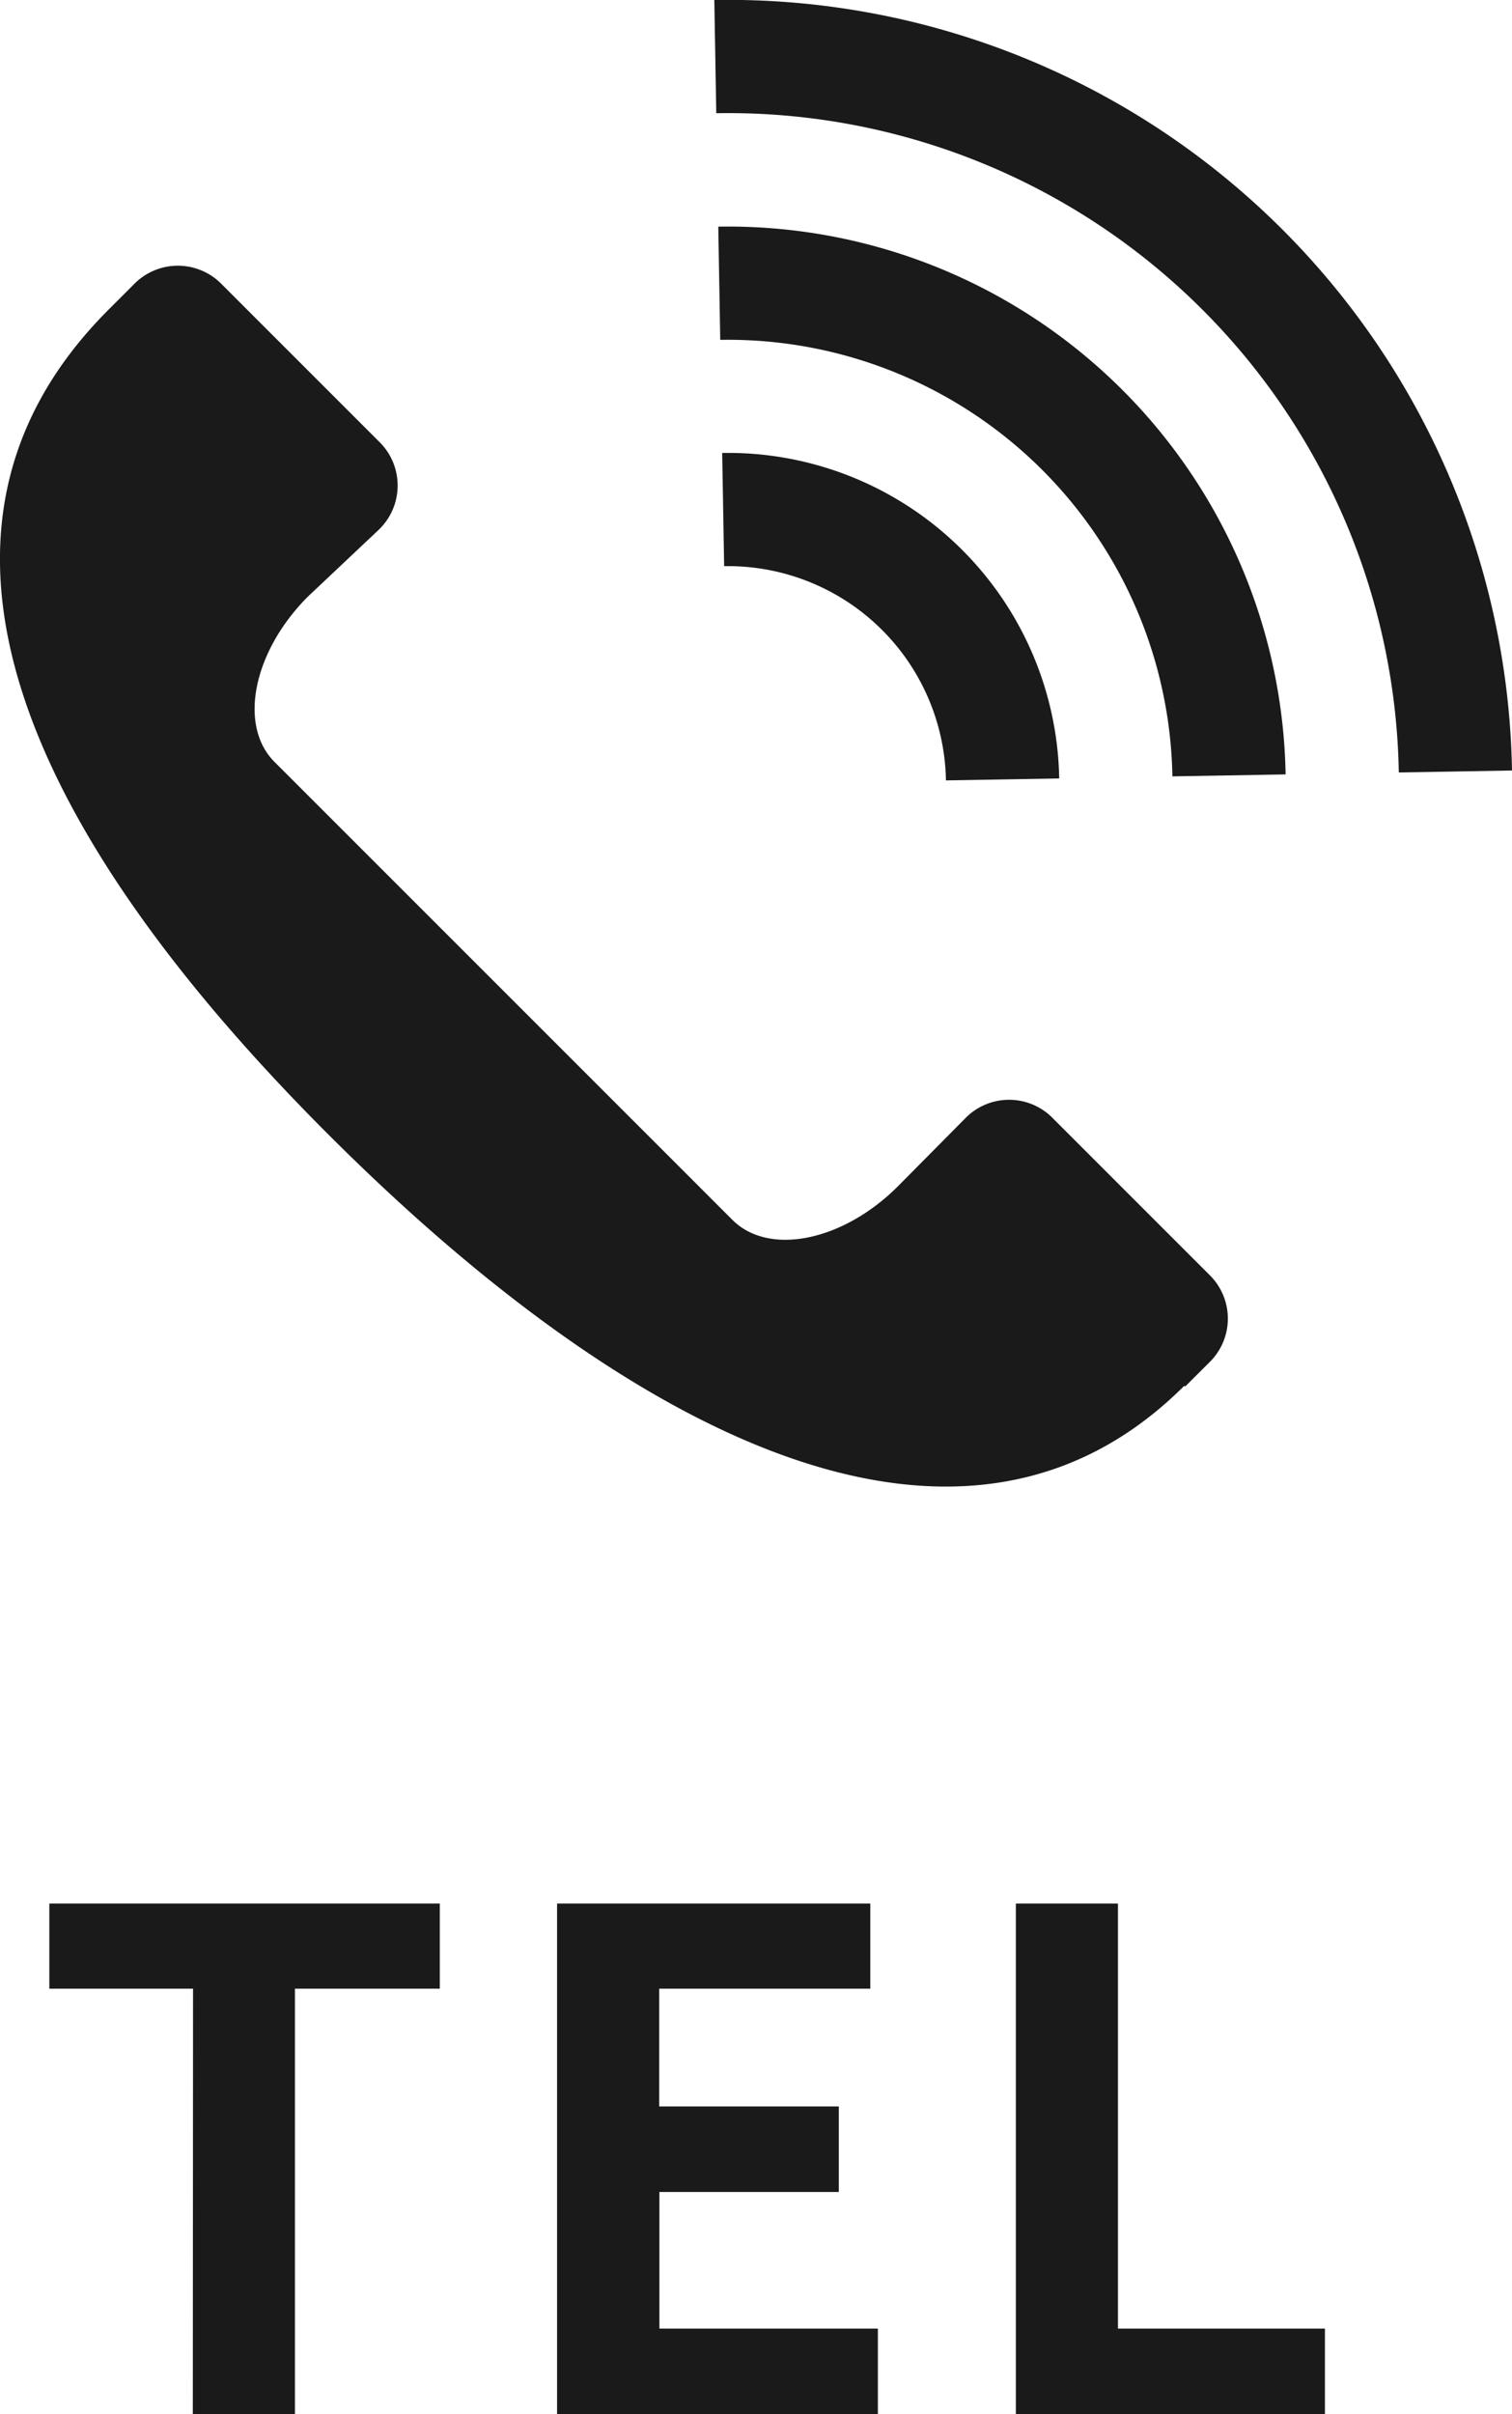
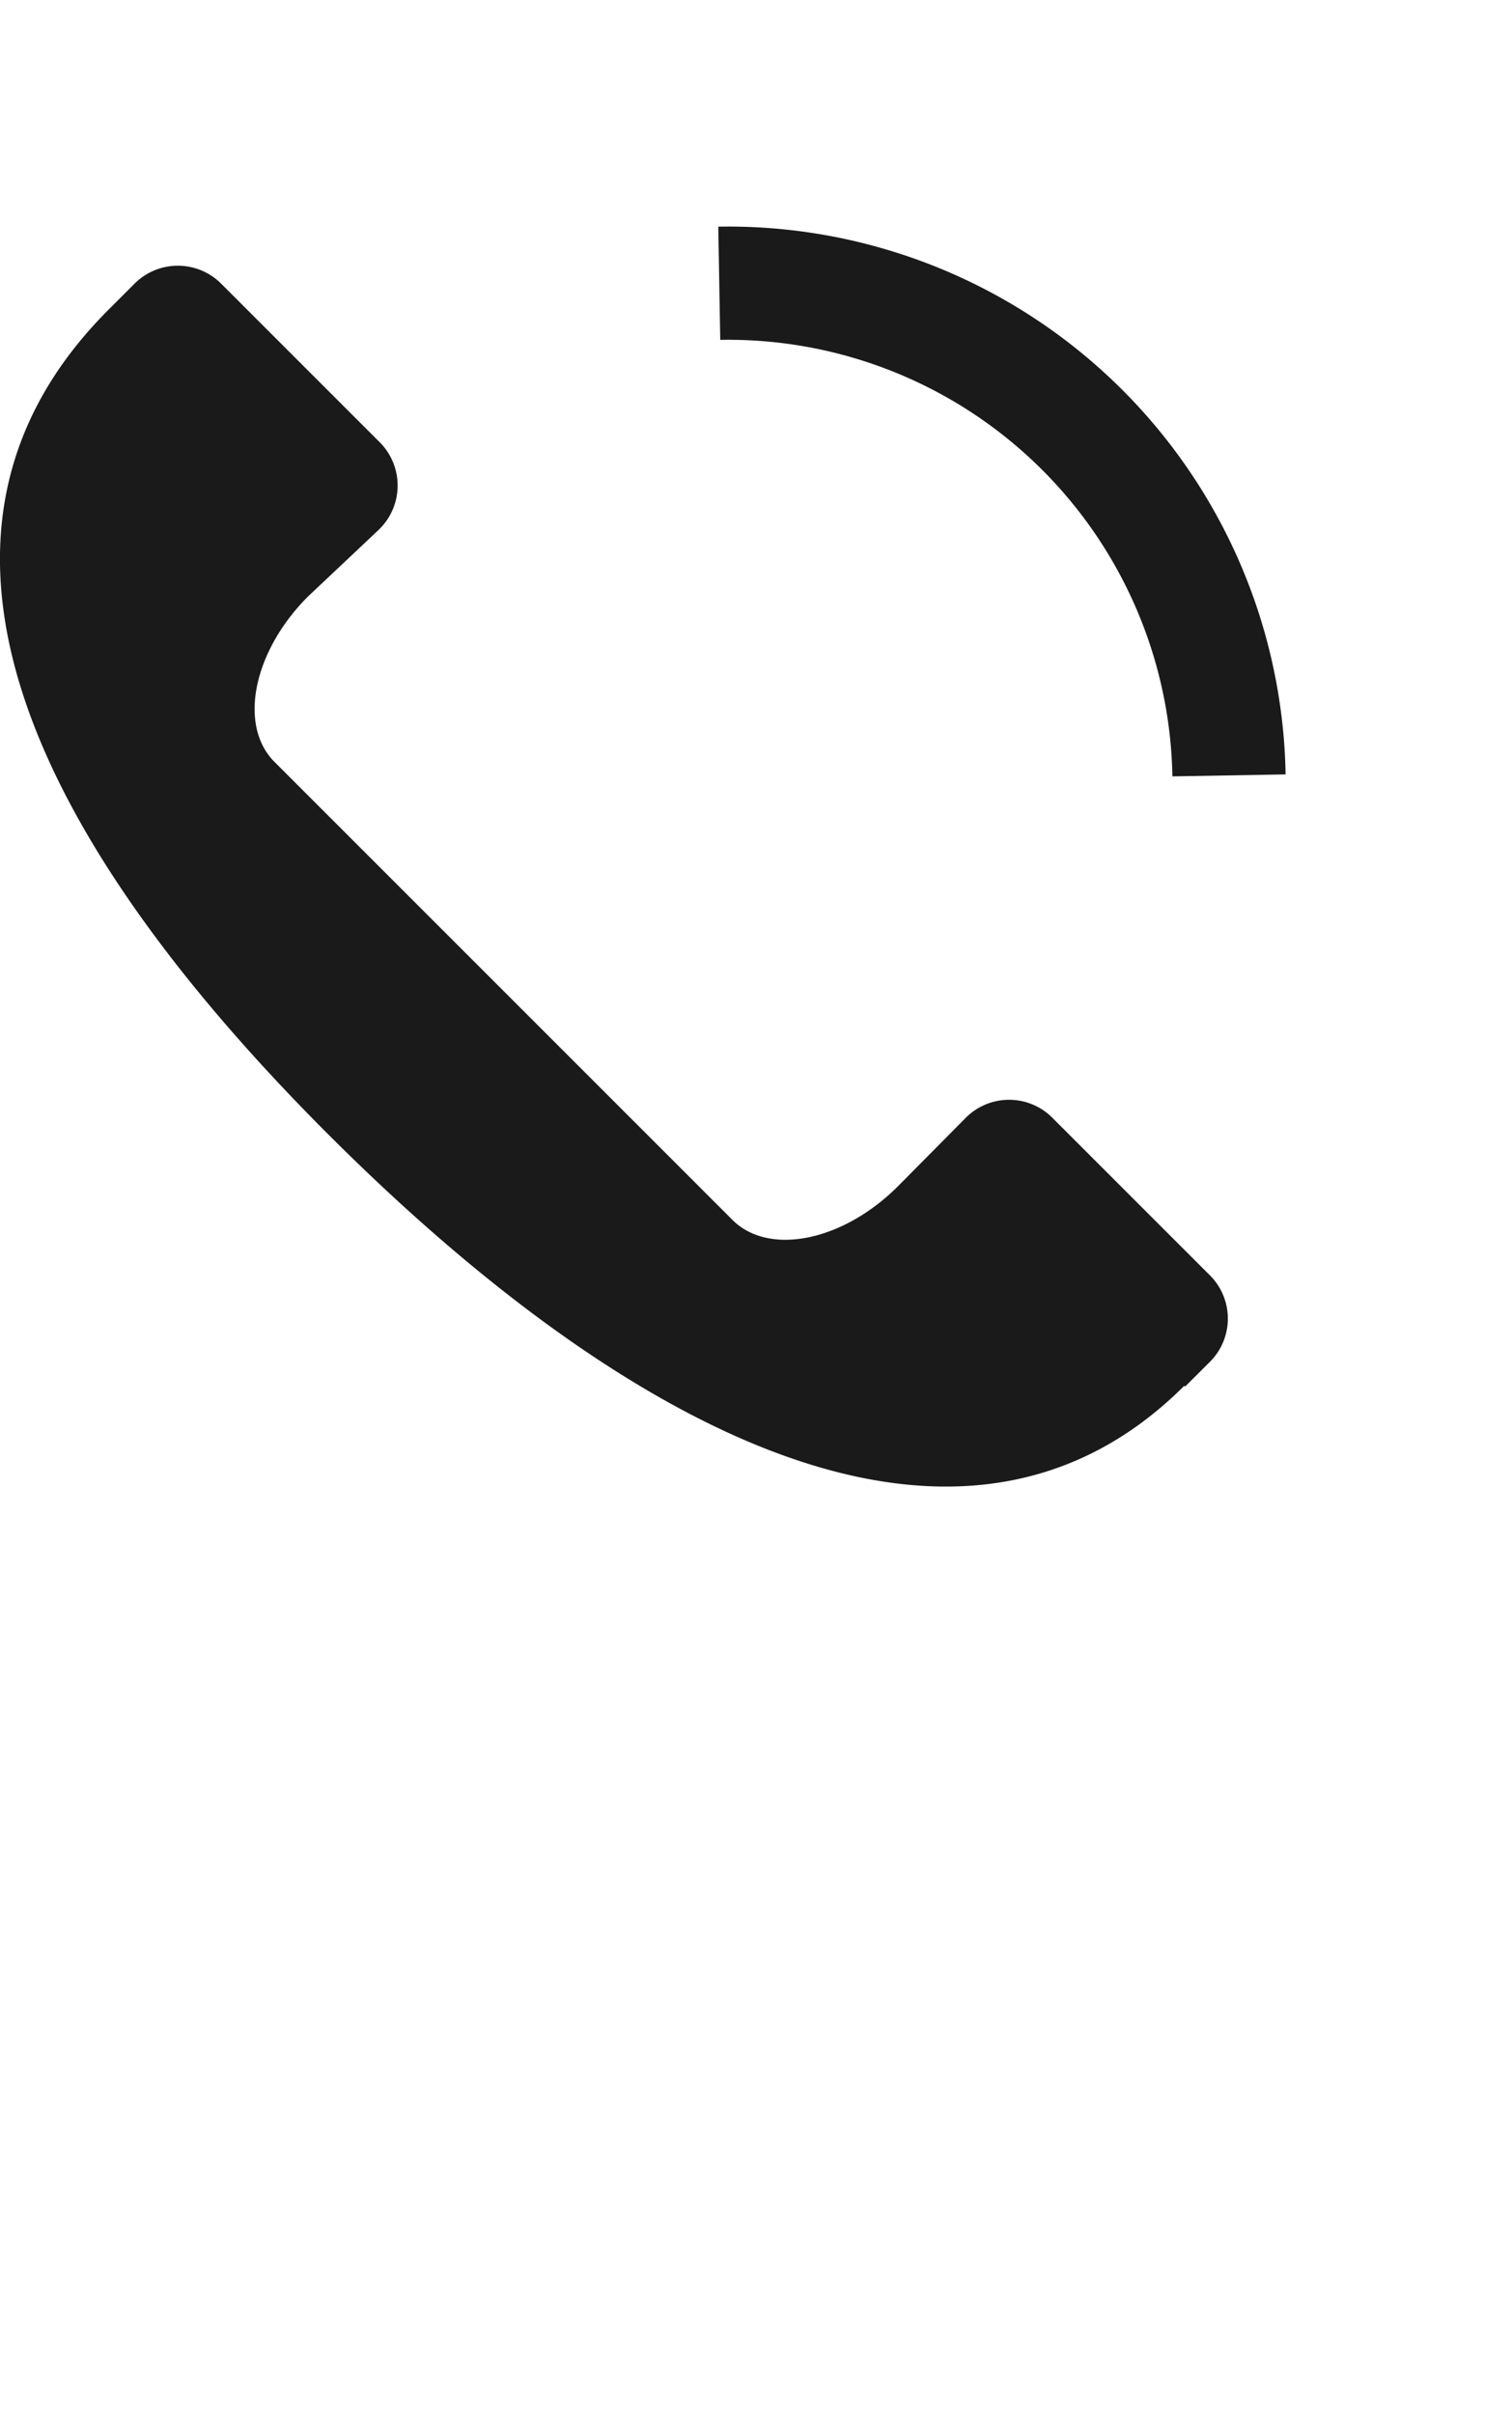
<svg xmlns="http://www.w3.org/2000/svg" width="26.3" height="41.988" viewBox="0 0 26.3 41.988">
  <defs>
    <clipPath id="clip-path">
      <rect id="長方形_2498" data-name="長方形 2498" width="26.3" height="25.855" fill="#1a1a1a" />
    </clipPath>
  </defs>
  <g id="グループ_75239" data-name="グループ 75239" transform="translate(-15745.5 -661.545)">
-     <path id="パス_138915" data-name="パス 138915" d="M-8.646,0H-6.87V-7.4h2.52V-8.88h-6.792V-7.4h2.5ZM-2.31,0H3.27V-1.488h-3.8V-3.864h3.12V-5.352H-.534V-7.4H3.138V-8.88H-2.31ZM5.67,0h5.376V-1.488h-3.6V-8.88H5.67Z" transform="translate(15757.5 703.533)" fill="#1a1a1a" />
    <g id="グループ_74815" data-name="グループ 74815" transform="translate(15745.5 661.545)">
      <g id="グループ_6772" data-name="グループ 6772" transform="translate(0 0)" clip-path="url(#clip-path)">
        <path id="パス_137496" data-name="パス 137496" d="M1.89,7.212c-3.9,3.9-1.344,9.183,3.824,14.35S16.7,29.824,20.6,25.93l.014.014.42-.419a1.063,1.063,0,0,0,.027-1.5l-2.773-2.773a1.063,1.063,0,0,0-1.5.028l-1.17,1.181c-.956.956-2.245,1.218-2.879.583L4.775,15.08c-.634-.634-.373-1.923.584-2.879l1.233-1.163a1.065,1.065,0,0,0,.025-1.506L3.834,6.749a1.065,1.065,0,0,0-1.506.025l-.419.419h0l-.019.018" transform="translate(0 -1.828)" fill="#1a1a1a" />
-         <path id="パス_137497" data-name="パス 137497" d="M29.244,13.435l1.969-.034A13.639,13.639,0,0,0,17.338,0l.034,1.969A11.67,11.67,0,0,1,29.244,13.435" transform="translate(-4.913 0)" fill="#1a1a1a" />
        <path id="パス_137498" data-name="パス 137498" d="M25.333,15.061l1.969-.034A9.7,9.7,0,0,0,17.434,5.5l.034,1.969a7.731,7.731,0,0,1,7.865,7.595" transform="translate(-4.94 -1.558)" fill="#1a1a1a" />
-         <path id="パス_137499" data-name="パス 137499" d="M21.423,16.688l1.969-.034a5.763,5.763,0,0,0-5.862-5.661l.034,1.969a3.793,3.793,0,0,1,3.858,3.726" transform="translate(-4.968 -3.115)" fill="#1a1a1a" />
      </g>
    </g>
  </g>
</svg>